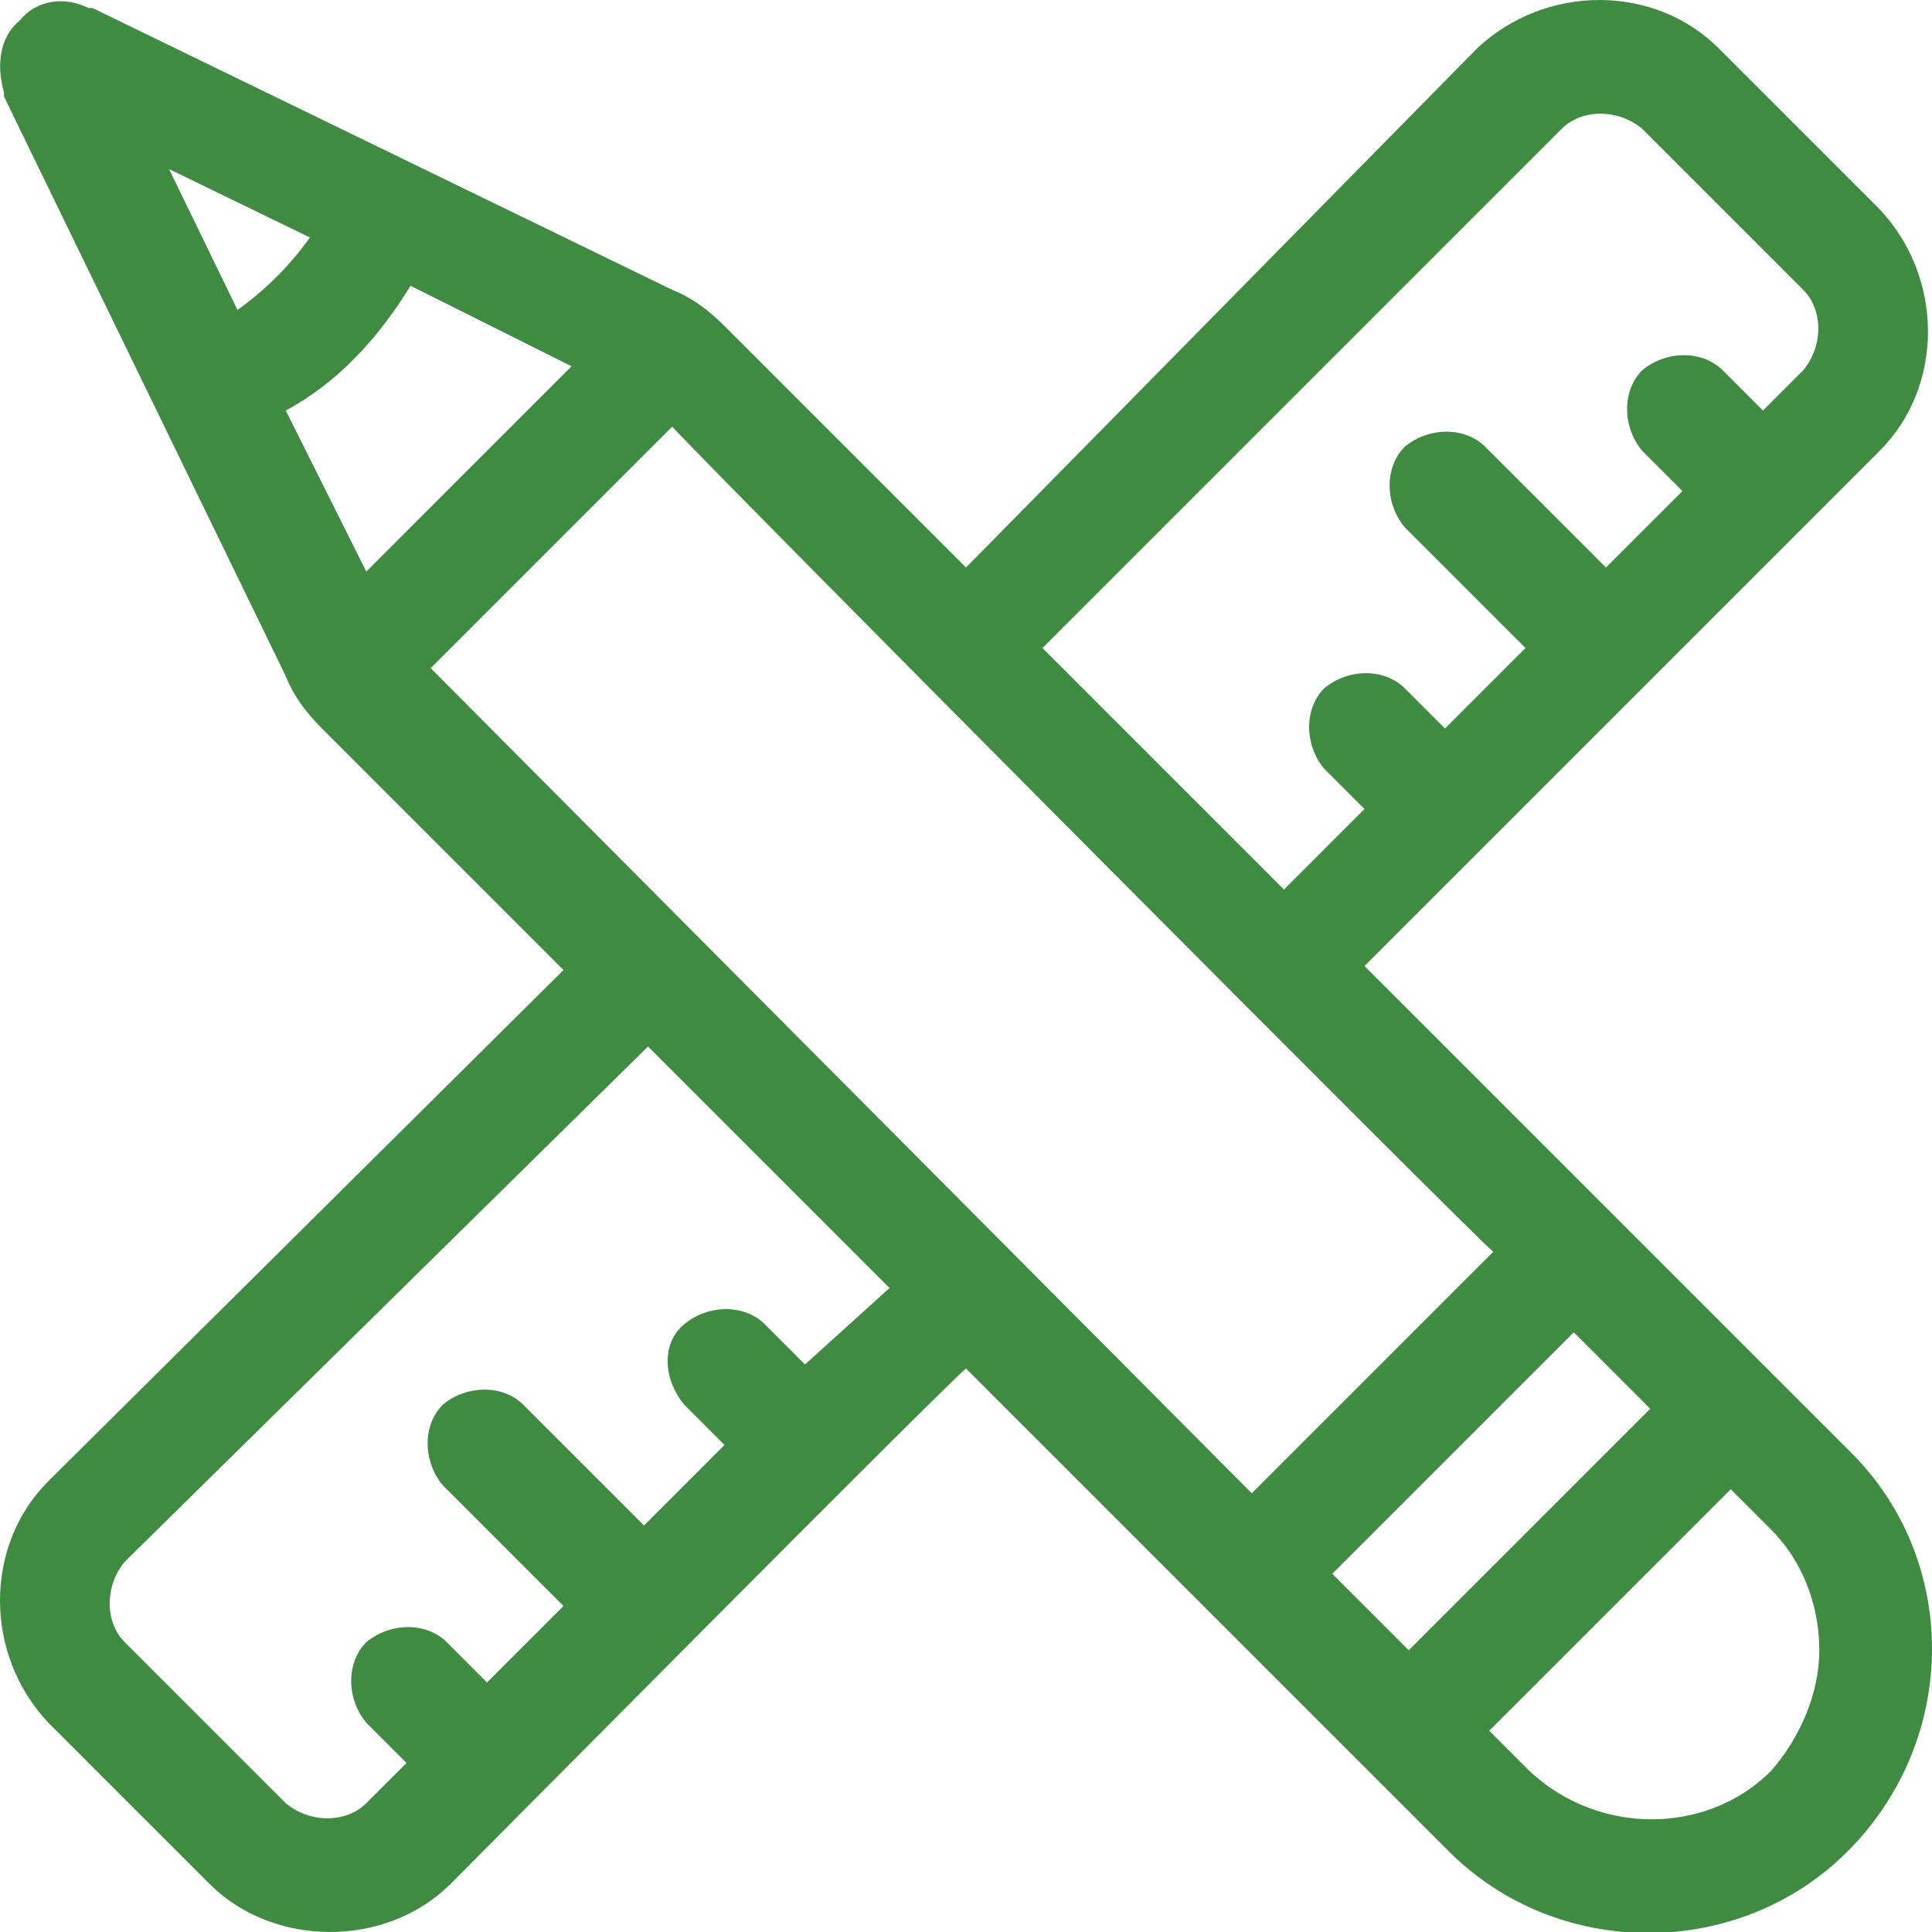
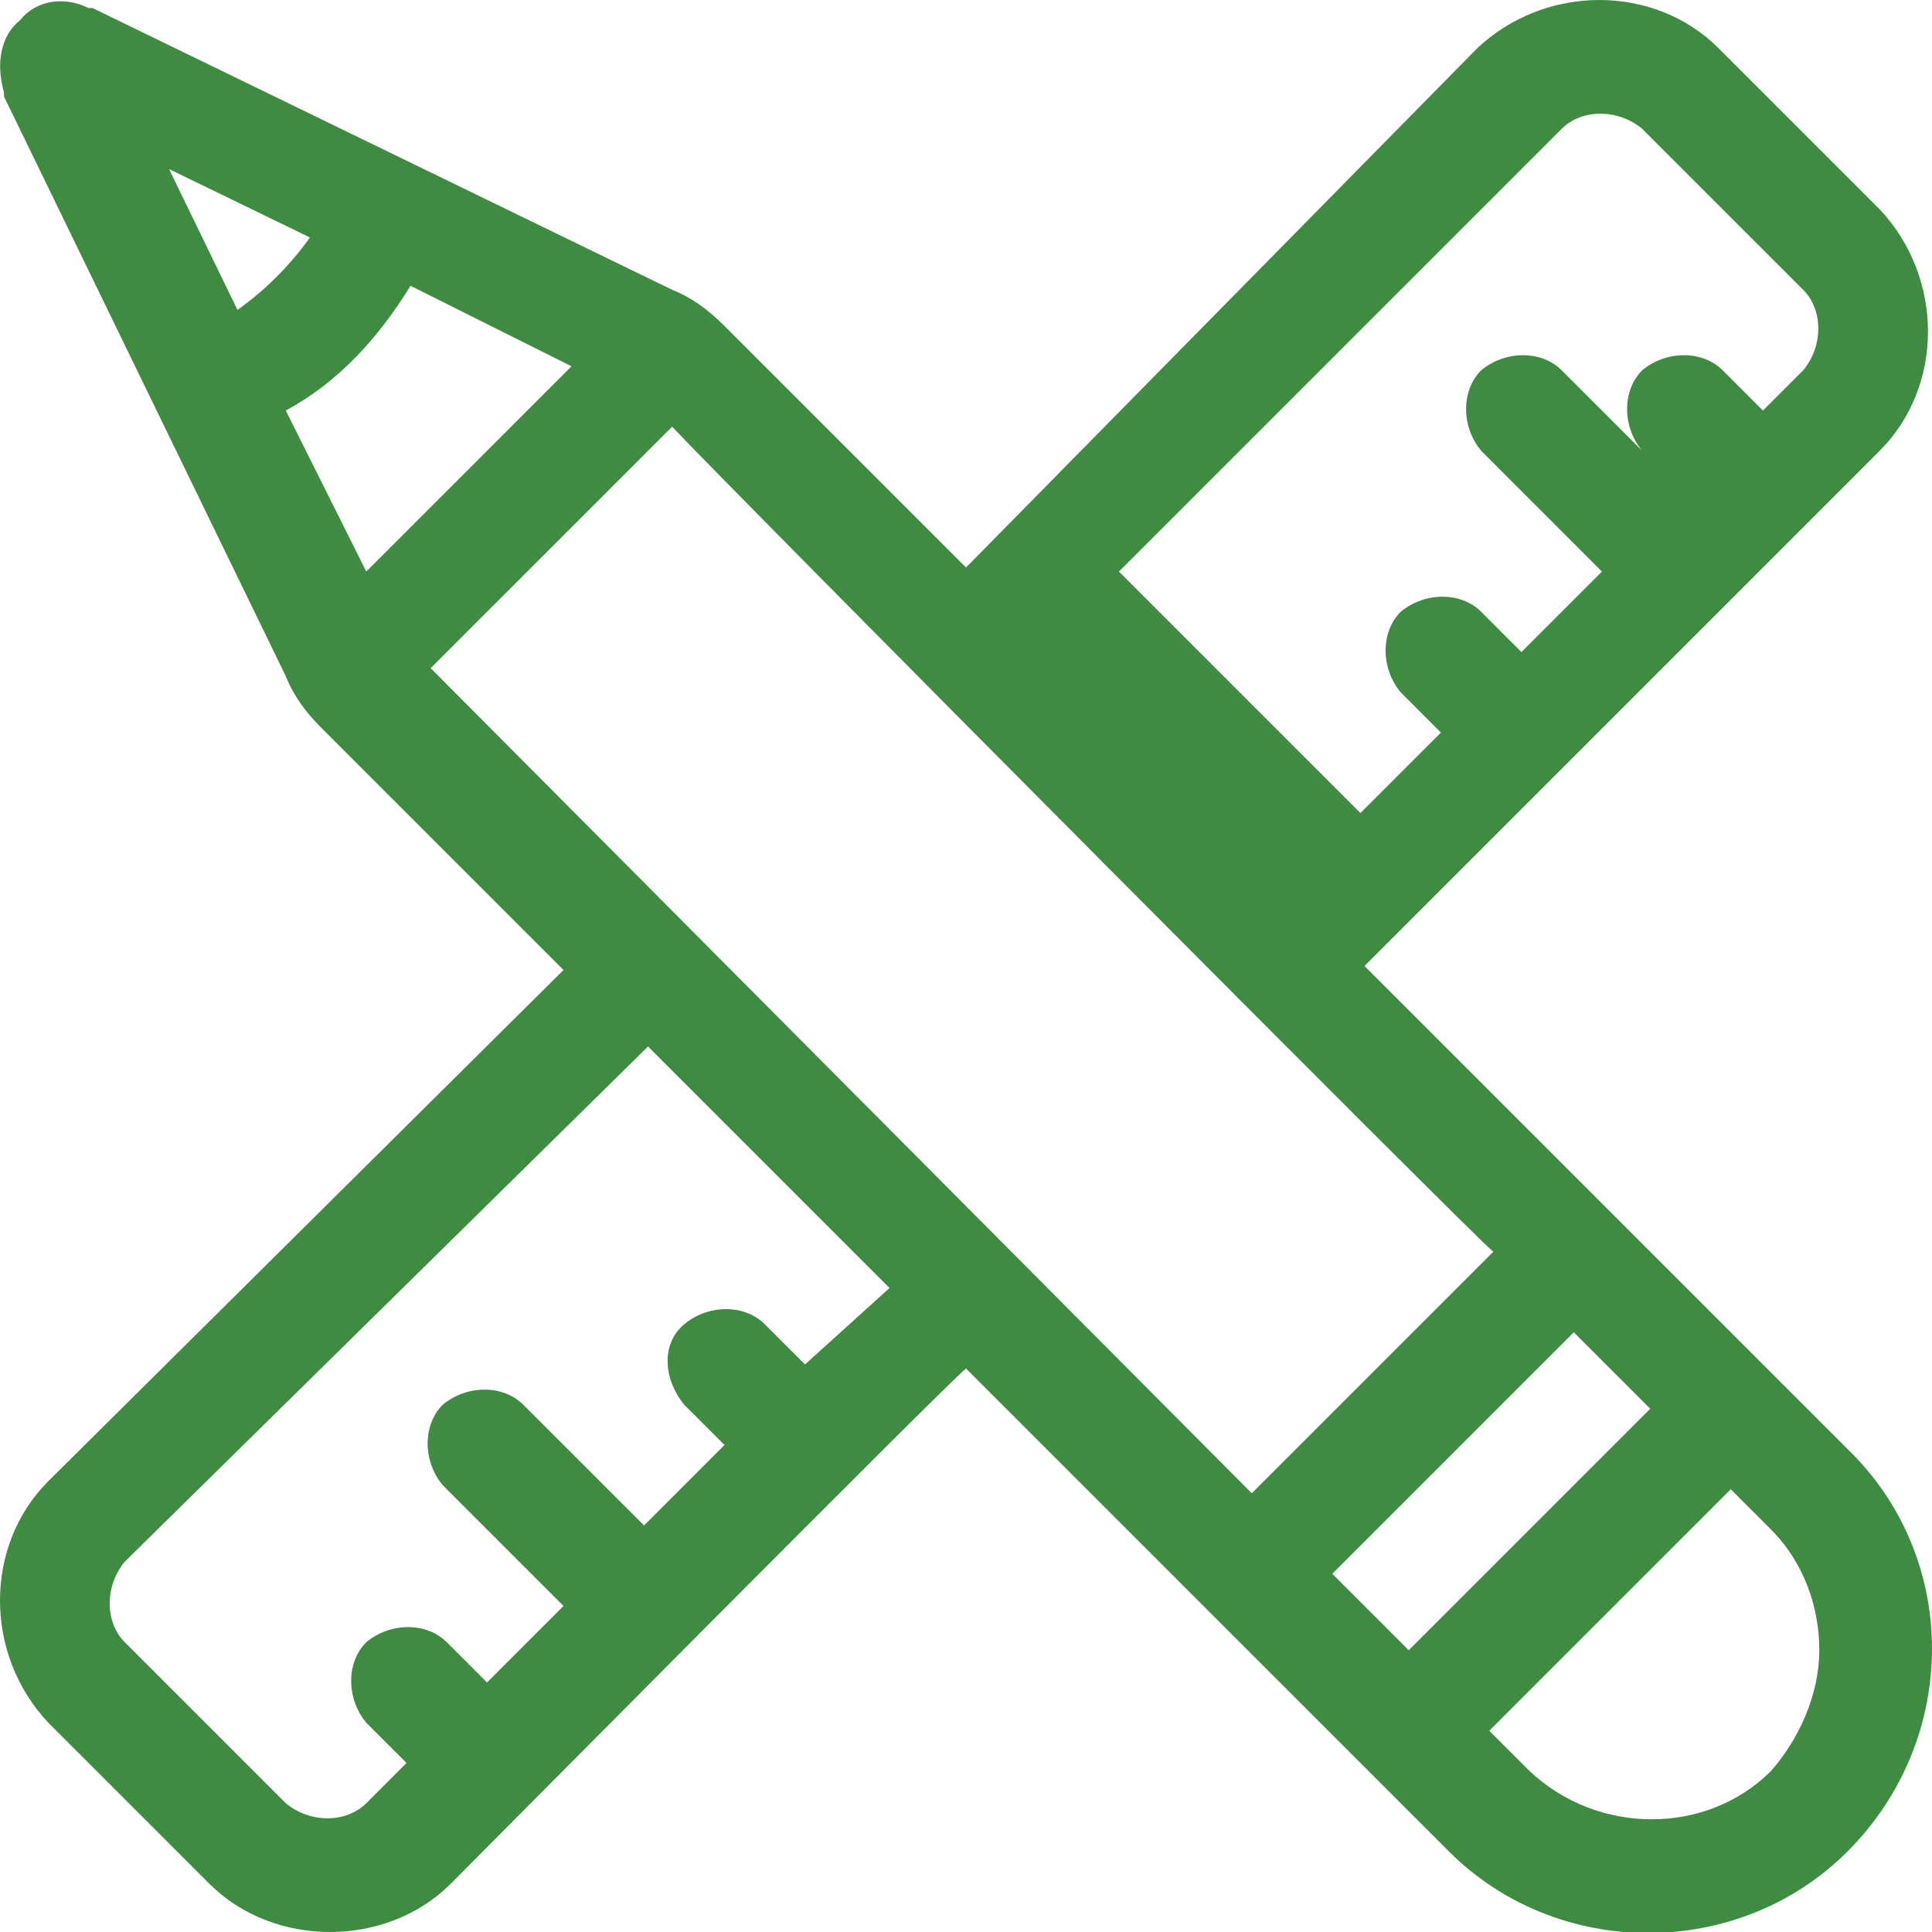
<svg xmlns="http://www.w3.org/2000/svg" version="1.1" id="Camada_1" x="0px" y="0px" viewBox="0 0 48 48" style="enable-background:new 0 0 48 48;" xml:space="preserve">
  <style type="text/css">
	.st0{fill:#3F8B42;}
</style>
-   <path class="st0" d="M45.9,36c-0.5-0.5-11.4-11.4-12-12c0.1-0.1,12.7-12.7,12.8-12.8c1.6-1.6,1.6-4.3,0-6l-4-4c-1.6-1.6-4.3-1.6-6,0  L24,14.1l-6-6c-0.4-0.4-0.8-0.7-1.3-0.9l-14.4-7c0,0,0,0-0.1,0C1.6-0.1,0.9,0,0.5,0.5C0,0.9-0.1,1.6,0.1,2.3c0,0,0,0,0,0.1l7,14.4  c0.2,0.5,0.5,0.9,0.9,1.3l6,6L1.2,36.8c-1.6,1.6-1.6,4.3,0,6l4,4C6,47.6,7.1,48,8.2,48c1.1,0,2.2-0.4,3-1.2  C11.6,46.4,23.6,34.3,24,34c0.6,0.6,11.4,11.4,12,12c2.7,2.7,7.2,2.7,9.9,0C48.7,43.2,48.7,38.7,45.9,36z M38.8,3.2  c0.5-0.5,1.4-0.5,2,0l4,4c0.5,0.5,0.5,1.4,0,2l-1,1l-1-1c-0.5-0.5-1.4-0.5-2,0c-0.5,0.5-0.5,1.4,0,2l1,1l-1.9,1.9l-3-3  c-0.5-0.5-1.4-0.5-2,0c-0.5,0.5-0.5,1.4,0,2l3,3l-2,2l-1-1c-0.5-0.5-1.4-0.5-2,0c-0.5,0.5-0.5,1.4,0,2l1,1l-2,2l-6-6L38.8,3.2z   M5.9,7.7L4.2,4.2l3.5,1.7C7.2,6.6,6.6,7.2,5.9,7.7z M7.1,10.2c1.3-0.7,2.3-1.8,3.1-3.1l4,2l-5.1,5.1L7.1,10.2z M20,33.9l-1-1  c-0.5-0.5-1.4-0.5-2,0s-0.5,1.4,0,2l1,1l-2,2l-3-3c-0.5-0.5-1.4-0.5-2,0c-0.5,0.5-0.5,1.4,0,2l3,3l-1.9,1.9l-1-1  c-0.5-0.5-1.4-0.5-2,0c-0.5,0.5-0.5,1.4,0,2l1,1l-1,1c-0.5,0.5-1.4,0.5-2,0l-4-4c-0.5-0.5-0.5-1.4,0-2L16.1,26l6,6L20,33.9z   M10.7,16.6l6-6C18,12,36.8,30.9,37.1,31.1l-6,6L10.7,16.6z M35,41l-1.9-1.9l6-6L41,35L35,41z M44,44c-1.6,1.6-4.3,1.6-6,0l-1-1l6-6  l1,1c0.8,0.8,1.2,1.9,1.2,3C45.2,42.1,44.7,43.2,44,44z" />
+   <path class="st0" d="M45.9,36c-0.5-0.5-11.4-11.4-12-12c0.1-0.1,12.7-12.7,12.8-12.8c1.6-1.6,1.6-4.3,0-6l-4-4c-1.6-1.6-4.3-1.6-6,0  L24,14.1l-6-6c-0.4-0.4-0.8-0.7-1.3-0.9l-14.4-7c0,0,0,0-0.1,0C1.6-0.1,0.9,0,0.5,0.5C0,0.9-0.1,1.6,0.1,2.3c0,0,0,0,0,0.1l7,14.4  c0.2,0.5,0.5,0.9,0.9,1.3l6,6L1.2,36.8c-1.6,1.6-1.6,4.3,0,6l4,4C6,47.6,7.1,48,8.2,48c1.1,0,2.2-0.4,3-1.2  C11.6,46.4,23.6,34.3,24,34c0.6,0.6,11.4,11.4,12,12c2.7,2.7,7.2,2.7,9.9,0C48.7,43.2,48.7,38.7,45.9,36z M38.8,3.2  c0.5-0.5,1.4-0.5,2,0l4,4c0.5,0.5,0.5,1.4,0,2l-1,1l-1-1c-0.5-0.5-1.4-0.5-2,0c-0.5,0.5-0.5,1.4,0,2l1,1l-3-3  c-0.5-0.5-1.4-0.5-2,0c-0.5,0.5-0.5,1.4,0,2l3,3l-2,2l-1-1c-0.5-0.5-1.4-0.5-2,0c-0.5,0.5-0.5,1.4,0,2l1,1l-2,2l-6-6L38.8,3.2z   M5.9,7.7L4.2,4.2l3.5,1.7C7.2,6.6,6.6,7.2,5.9,7.7z M7.1,10.2c1.3-0.7,2.3-1.8,3.1-3.1l4,2l-5.1,5.1L7.1,10.2z M20,33.9l-1-1  c-0.5-0.5-1.4-0.5-2,0s-0.5,1.4,0,2l1,1l-2,2l-3-3c-0.5-0.5-1.4-0.5-2,0c-0.5,0.5-0.5,1.4,0,2l3,3l-1.9,1.9l-1-1  c-0.5-0.5-1.4-0.5-2,0c-0.5,0.5-0.5,1.4,0,2l1,1l-1,1c-0.5,0.5-1.4,0.5-2,0l-4-4c-0.5-0.5-0.5-1.4,0-2L16.1,26l6,6L20,33.9z   M10.7,16.6l6-6C18,12,36.8,30.9,37.1,31.1l-6,6L10.7,16.6z M35,41l-1.9-1.9l6-6L41,35L35,41z M44,44c-1.6,1.6-4.3,1.6-6,0l-1-1l6-6  l1,1c0.8,0.8,1.2,1.9,1.2,3C45.2,42.1,44.7,43.2,44,44z" />
</svg>